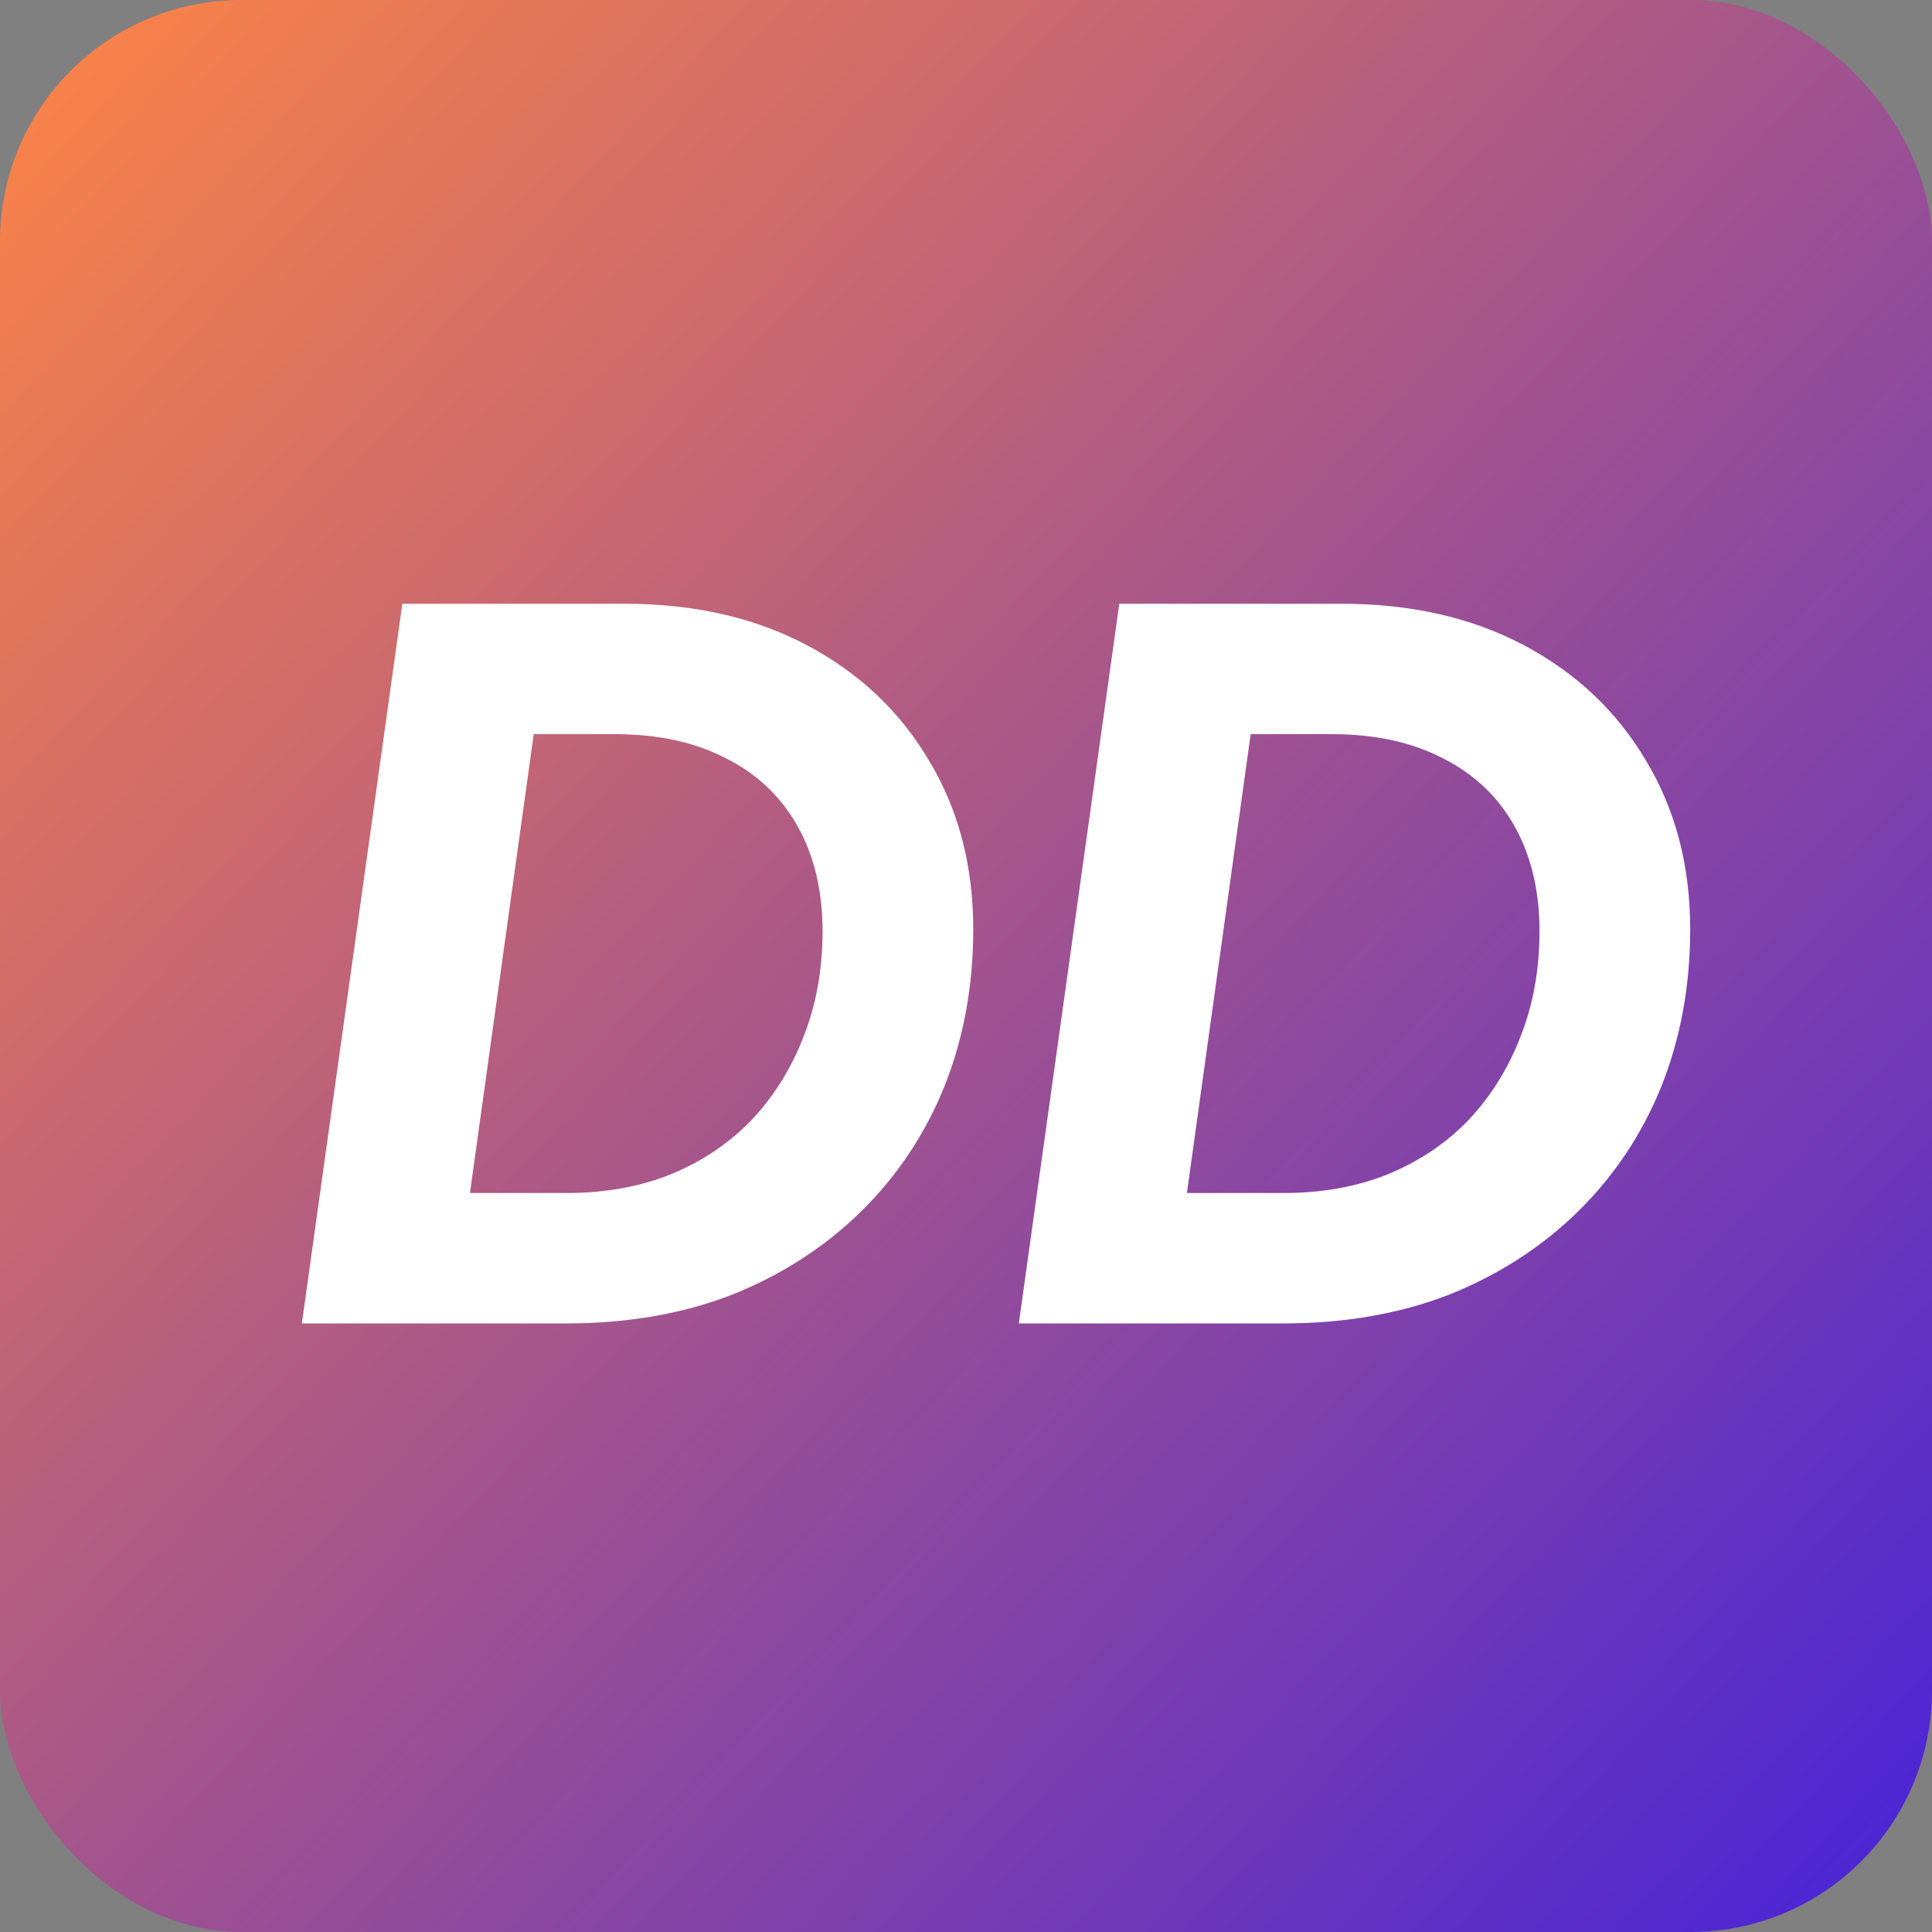
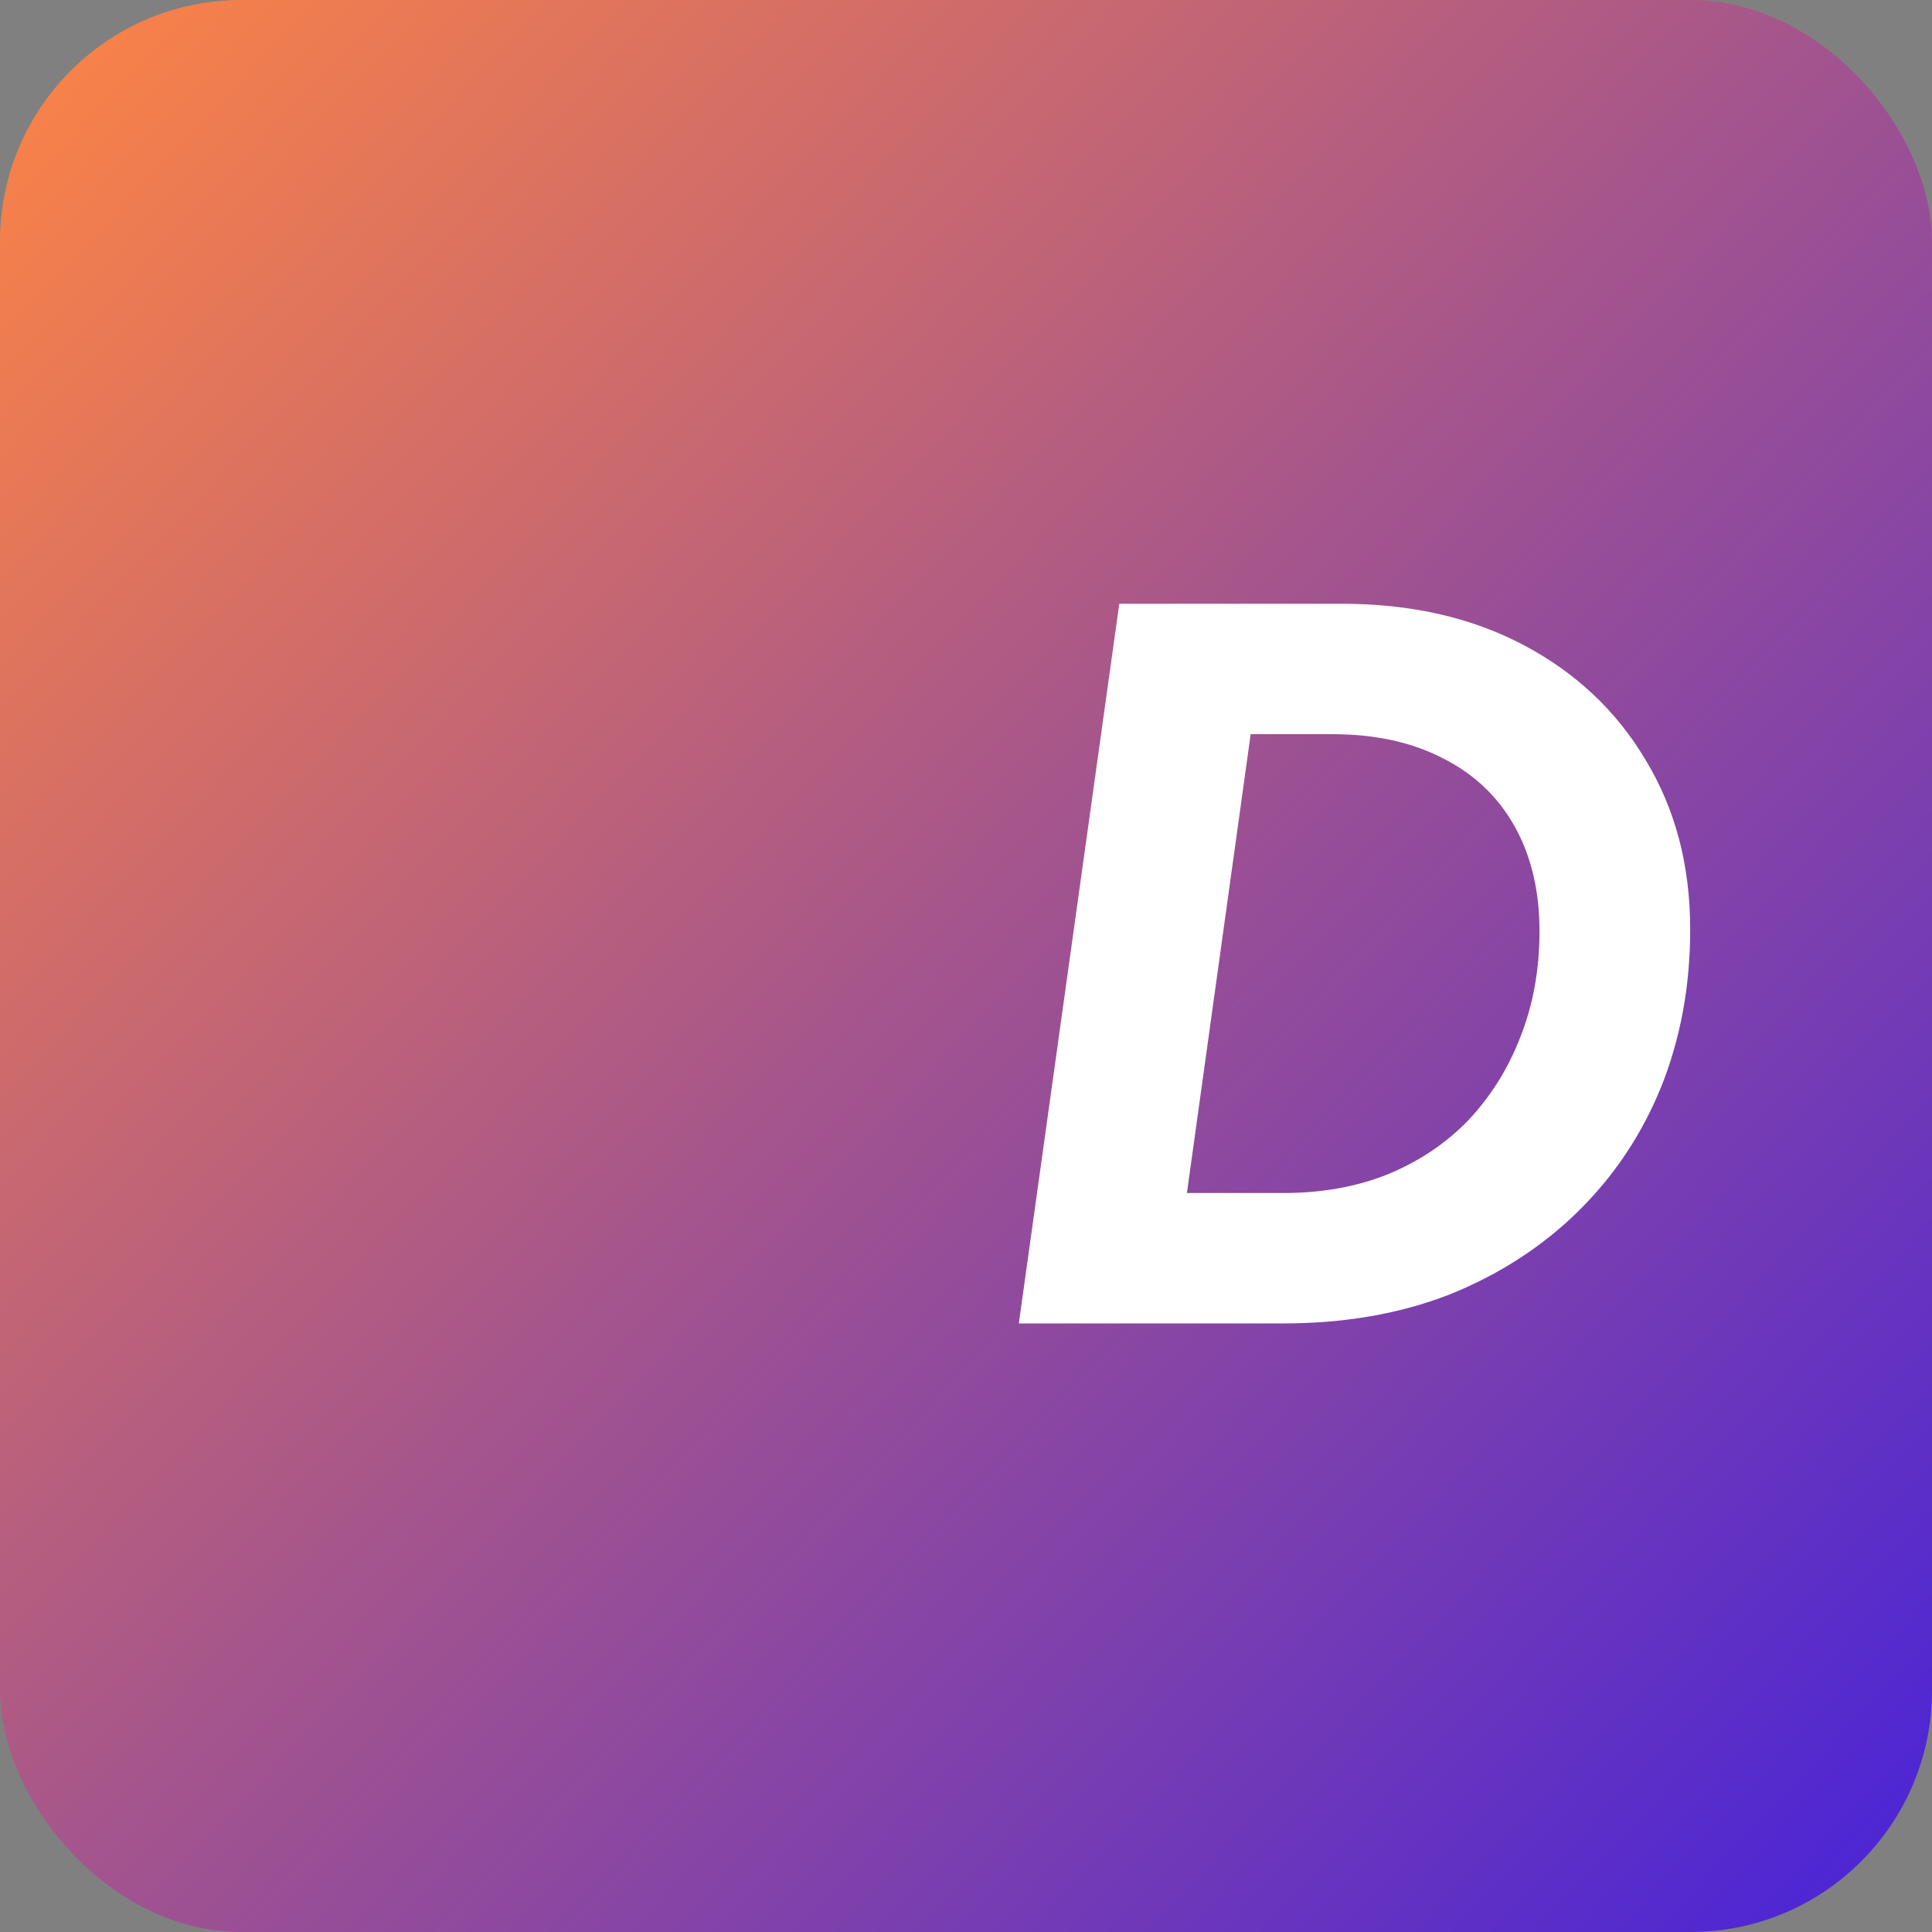
<svg xmlns="http://www.w3.org/2000/svg" width="32" height="32" viewBox="0 0 32 32" fill="none">
  <rect x="0" y="0" width="32" height="32" fill="#808080" stroke="none" />
  <g clip-path="url(#clip0_112_206)">
    <rect width="32" height="32" rx="4" fill="url(#paint0_linear_112_206)" />
    <path d="M16.875 21.92L18.539 10H22.219C23.371 10 24.379 10.229 25.243 10.688C26.107 11.147 26.779 11.781 27.259 12.592C27.75 13.403 27.995 14.336 27.995 15.392C27.995 16.331 27.835 17.2 27.515 18C27.195 18.789 26.736 19.477 26.139 20.064C25.542 20.651 24.832 21.109 24.011 21.44C23.19 21.76 22.272 21.92 21.259 21.92H16.875ZM19.659 19.76H21.259C21.888 19.76 22.459 19.659 22.971 19.456C23.494 19.243 23.942 18.944 24.315 18.56C24.688 18.165 24.976 17.707 25.179 17.184C25.392 16.651 25.499 16.064 25.499 15.424C25.499 14.752 25.36 14.171 25.083 13.68C24.806 13.189 24.411 12.816 23.899 12.56C23.387 12.293 22.774 12.16 22.059 12.16H20.715L19.659 19.76Z" fill="white" />
-     <path d="M5 21.92L6.664 10H10.344C11.496 10 12.504 10.229 13.368 10.688C14.232 11.147 14.904 11.781 15.384 12.592C15.875 13.403 16.12 14.336 16.12 15.392C16.12 16.331 15.96 17.2 15.64 18C15.32 18.789 14.861 19.477 14.264 20.064C13.667 20.651 12.957 21.109 12.136 21.44C11.315 21.76 10.397 21.92 9.384 21.92H5ZM7.784 19.76H9.384C10.013 19.76 10.584 19.659 11.096 19.456C11.619 19.243 12.067 18.944 12.44 18.56C12.813 18.165 13.101 17.707 13.304 17.184C13.517 16.651 13.624 16.064 13.624 15.424C13.624 14.752 13.485 14.171 13.208 13.68C12.931 13.189 12.536 12.816 12.024 12.56C11.512 12.293 10.899 12.16 10.184 12.16H8.84L7.784 19.76Z" fill="white" />
  </g>
  <defs>
    <linearGradient id="paint0_linear_112_206" x1="2.99629e-07" y1="1.829" x2="32" y2="32" gradientUnits="userSpaceOnUse">
      <stop stop-color="#F98248" />
      <stop offset="1" stop-color="#4723D9" />
    </linearGradient>
    <clipPath id="clip0_112_206">
      <rect width="32" height="32" fill="white" />
    </clipPath>
  </defs>
</svg>